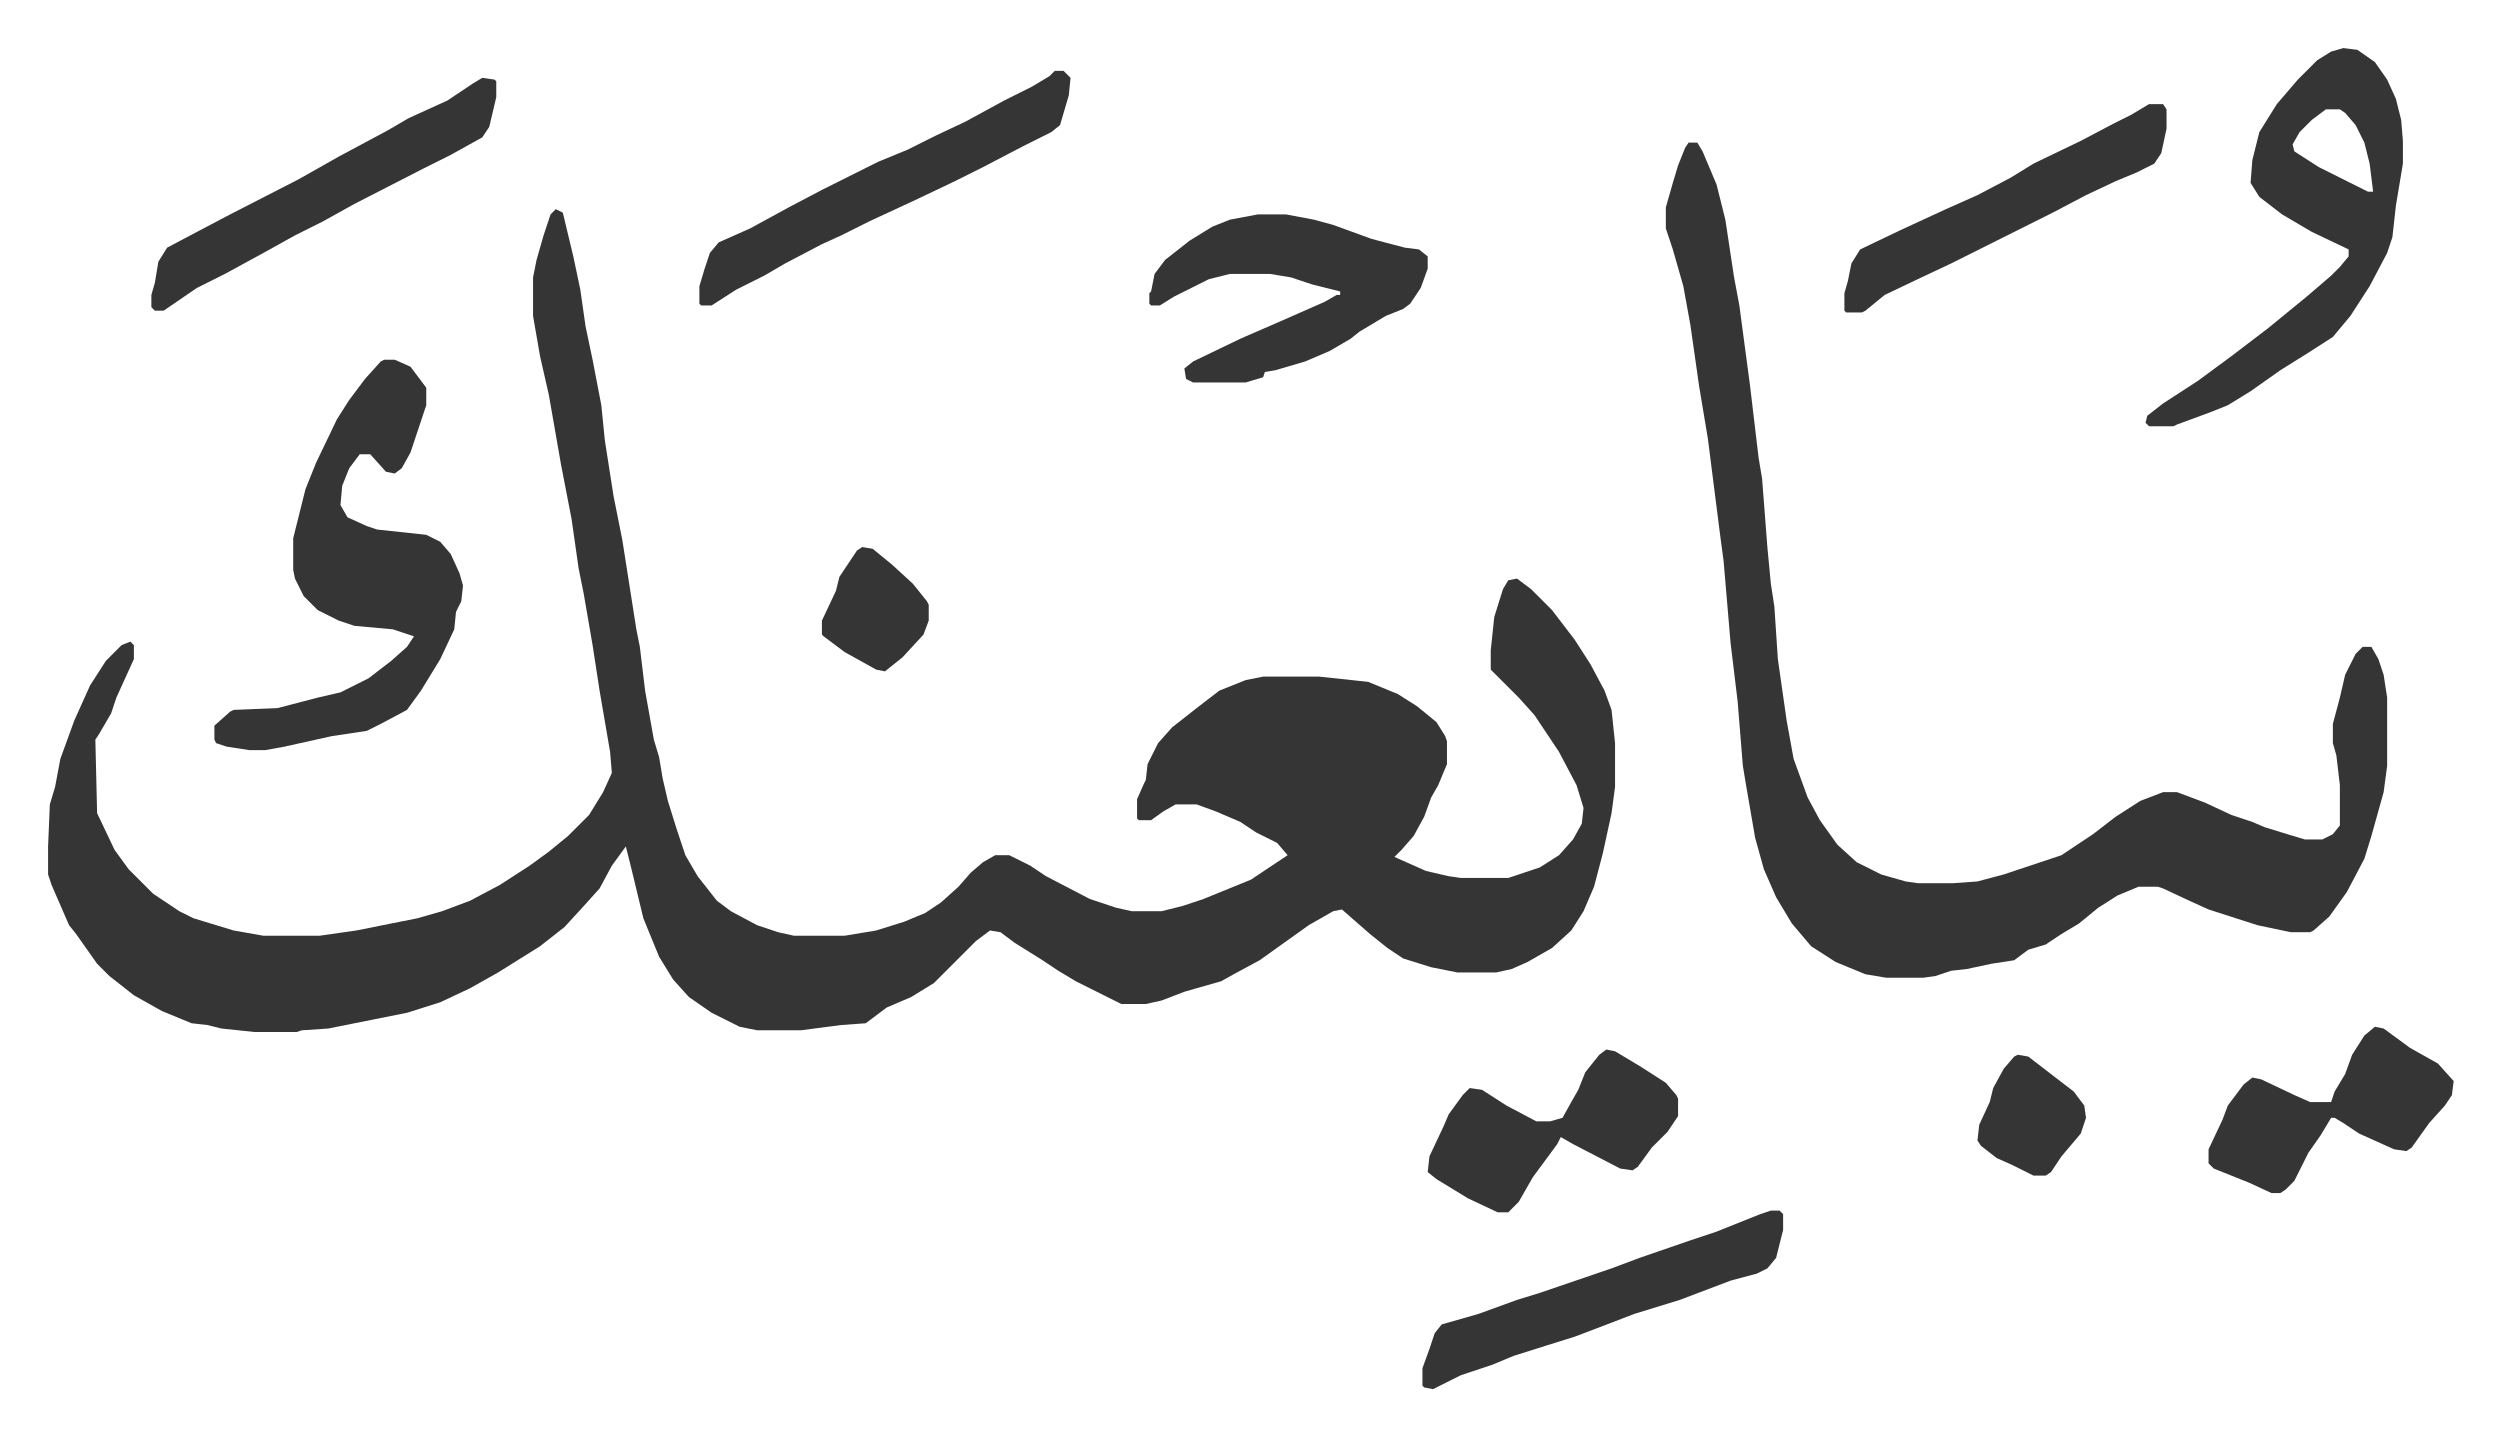
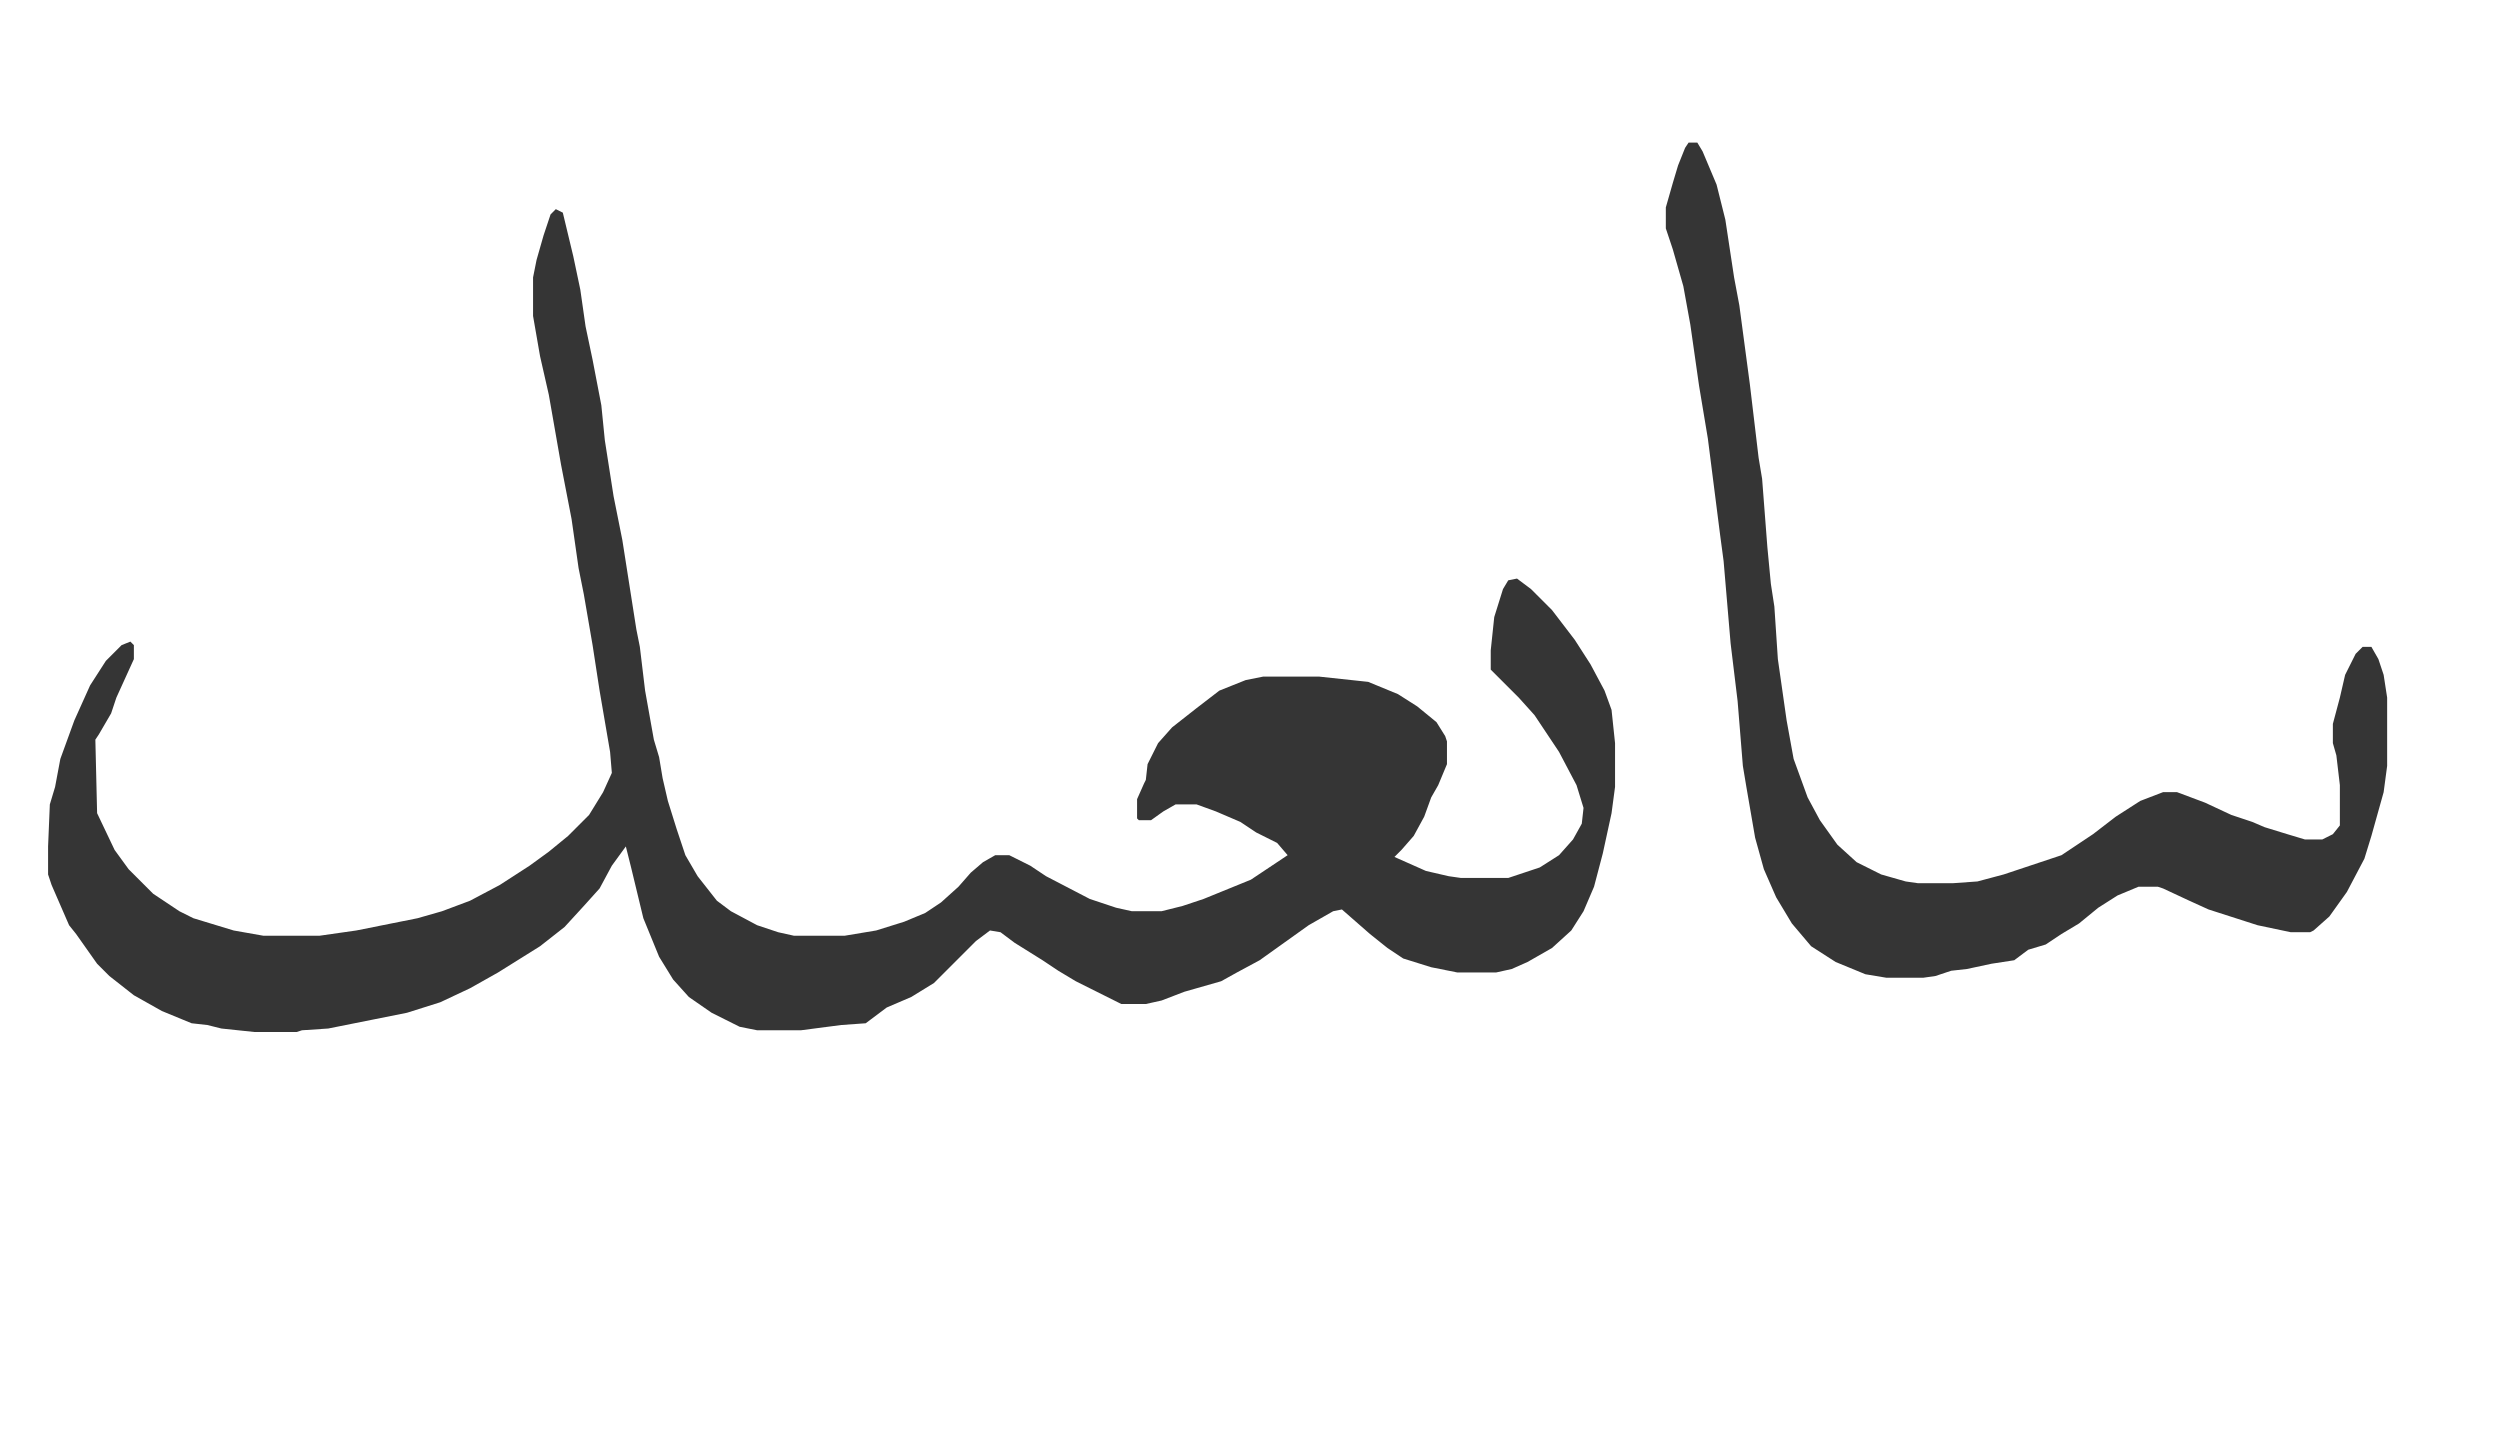
<svg xmlns="http://www.w3.org/2000/svg" role="img" viewBox="-27.46 432.54 1427.92 819.92">
  <path fill="#353535" id="rule_normal" d="M290 552l4 2 6 25 4 19 3 21 4 19 5 26 2 20 5 32 5 25 8 51 2 10 3 25 5 28 3 10 2 12 3 13 5 16 5 15 7 12 11 14 8 6 15 8 12 4 9 2h29l18-3 16-5 12-5 9-6 10-9 7-8 7-6 7-4h8l12 6 9 6 25 13 15 5 9 2h17l12-3 12-4 27-11 21-14-6-7-12-6-9-6-14-6-11-4h-12l-7 4-7 5h-7l-1-1v-11l4-9 1-2 1-9 6-12 8-9 14-11 13-10 15-6 10-2h32l28 3 17 7 11 7 11 9 5 8 1 3v13l-5 12-4 7-4 11-6 11-7 8-4 4 18 8 13 3 7 1h27l18-6 11-7 8-9 5-9 1-9-4-13-10-19-14-21-9-10-11-11-5-5v-11l2-19 5-16 3-5 5-1 8 6 5 5 7 7 13 17 9 14 8 15 4 11 2 19v25l-2 15-5 23-5 19-6 14-7 11-11 10-14 8-9 4-9 2h-22l-15-3-16-5-9-6-10-8-8-7-8-7-5 1-14 8-14 10-14 10-13 7-9 5-21 6-13 5-9 2h-14l-10-5-16-8-10-6-9-6-16-10-8-6-6-1-8 6-24 24-13 8-14 6-12 9-14 1-23 3h-25l-10-2-16-8-13-9-9-10-8-13-9-22-7-29-3-12-8 11-7 13-9 10-11 12-14 11-24 15-16 9-17 8-19 6-20 4-25 5-15 1-3 1h-24l-19-2-8-2-9-1-17-7-16-9-14-11-7-7-12-17-4-5-10-23-2-6v-16l1-24 3-10 3-16 8-22 9-20 9-14 9-9 5-2 2 2v8l-10 22-3 9-7 12-2 3 1 42 10 21 8 11 14 14 15 10 8 4 23 7 17 3h32l21-3 35-7 14-4 16-6 17-9 17-11 11-8 11-9 12-12 8-13 5-11-1-12-6-35-4-26-5-29-3-15-4-28-6-31-7-40-5-22-4-23v-22l2-10 4-14 4-12zm647-38h5l3 5 8 19 5 20 5 33 3 16 6 45 5 42 2 12 3 39 2 21 2 13 2 30 5 35 4 22 8 22 7 13 10 14 11 10 14 7 14 4 7 1h20l14-1 15-4 21-7 12-4 18-12 13-10 14-9 13-5h8l16 6 15 7 12 4 7 3 13 4 10 3h10l6-3 4-5v-23l-2-17-2-7v-11l4-15 3-13 6-12 4-4h5l4 7 3 9 2 13v39l-2 15-7 25-4 13-10 19-10 14-9 8-2 1h-11l-19-4-28-9-11-5-15-7-3-1h-11l-12 5-11 7-11 9-10 6-9 6-10 3-8 6-13 2-14 3-9 1-9 3-7 1h-21l-12-2-17-7-14-9-11-13-9-15-7-16-5-18-5-29-2-12-3-37-4-33-4-47-2-15-7-55-5-30-5-35-4-22-6-21-4-12v-12l4-14 3-10 4-10z" />
-   <path fill="#353535" id="rule_normal" d="M192 638h6l9 4 9 12v10l-9 27-5 9-4 3-5-1-9-10h-6l-6 8-4 10-1 11 4 7 11 5 6 2 28 3 8 4 6 7 5 11 2 7-1 9-3 6-1 10-8 17-11 18-8 11-15 8-8 4-20 3-27 6-11 2h-9l-13-2-6-2-1-2v-8l9-8 2-1 25-1 23-6 13-3 16-8 13-10 9-8 4-6-6-2-6-2-22-2-9-3-12-6-8-8-5-10-1-5v-18l7-28 6-15 12-25 7-11 9-12 9-10zm1119-178l8 1 10 7 7 10 5 11 3 12 1 12v13l-4 24-2 18-3 9-10 19-11 17-10 12-14 9-16 10-17 12-13 8-10 4-19 7-2 1h-14l-2-2 1-4 9-7 20-13 19-14 21-16 11-9 11-9 14-12 5-5 5-6v-4l-21-10-17-10-13-10-5-8 1-13 4-16 10-16 12-14 11-11 8-5zm-10 35l-8 6-7 7-4 7 1 4 14 9 16 8 12 6h3l-2-16-3-12-5-10-6-7-3-2zm-610 60h16l16 3 11 3 22 8 19 5 8 1 5 4v7l-4 11-6 9-4 3-10 4-15 9-5 4-12 7-14 6-17 5-6 1-1 3-10 3h-30l-4-2-1-6 5-4 27-13 23-10 25-11 7-4h2v-2l-16-4-12-4-12-2h-23l-12 3-20 10-8 5h-5l-1-1v-6l1-1 2-10 6-8 14-11 13-8 10-4zm-116-82h5l4 4-1 10-5 17-5 4-16 8-23 12-16 8-21 10-28 13-16 8-11 5-21 11-12 7-16 8-14 9h-6l-1-1v-10l3-10 3-9 5-6 18-8 22-12 19-10 32-16 17-7 16-8 17-8 22-12 16-8 10-6zm315 559l5 1 15 9 14 9 6 7 1 2v10l-6 9-9 9-8 11-3 2-7-1-27-14-7-4-2 4-14 19-8 14-6 6h-6l-17-8-18-11-5-4 1-9 8-17 3-7 8-11 4-4 7 1 14 9 17 9h8l7-2 5-9 4-7 4-10 8-10zm94 92h5l2 2v9l-4 16-5 6-6 3-15 4-29 11-26 8-13 5-21 8-16 5-19 6-12 5-18 6-16 8-5-1-1-1v-10l4-11 3-9 4-5 21-6 22-8 13-4 41-14 16-6 29-10 15-5 25-10zM248 477l7 1 1 1v9l-4 17-4 6-18 10-16 8-39 20-18 10-16 8-18 10-22 12-16 8-19 13h-5l-2-2v-7l2-7 2-12 5-8 17-9 19-10 39-20 23-13 28-15 12-7 22-10 15-10zm1081 542l5 1 15 11 16 9 9 10-1 8-4 6-9 10-10 14-3 2-7-1-20-9-9-6-5-3h-2l-6 10-7 10-8 16-5 5-3 2h-5l-13-6-20-8-3-3v-8l8-17 3-8 9-12 5-4 5 1 19 9 9 4h12l2-6 6-10 4-11 7-11zm-129-527h8l2 3v11l-3 14-4 6-10 5-12 5-17 8-19 10-42 21-16 8-17 8-21 10-11 9-2 1h-9l-1-1v-10l2-7 2-10 5-8 23-11 26-12 18-8 19-10 13-8 27-13 19-10 10-5zM465 745l6 1 11 9 12 11 8 10 1 2v9l-3 8-12 13-10 8-5-1-18-10-12-9-1-1v-8l8-17 2-8 10-15zm660 290l6 1 13 10 13 10 6 8 1 7-3 9-11 13-6 9-3 2h-7l-12-6-9-4-9-7-2-3 1-9 6-13 2-8 6-11 6-7z" />
</svg>